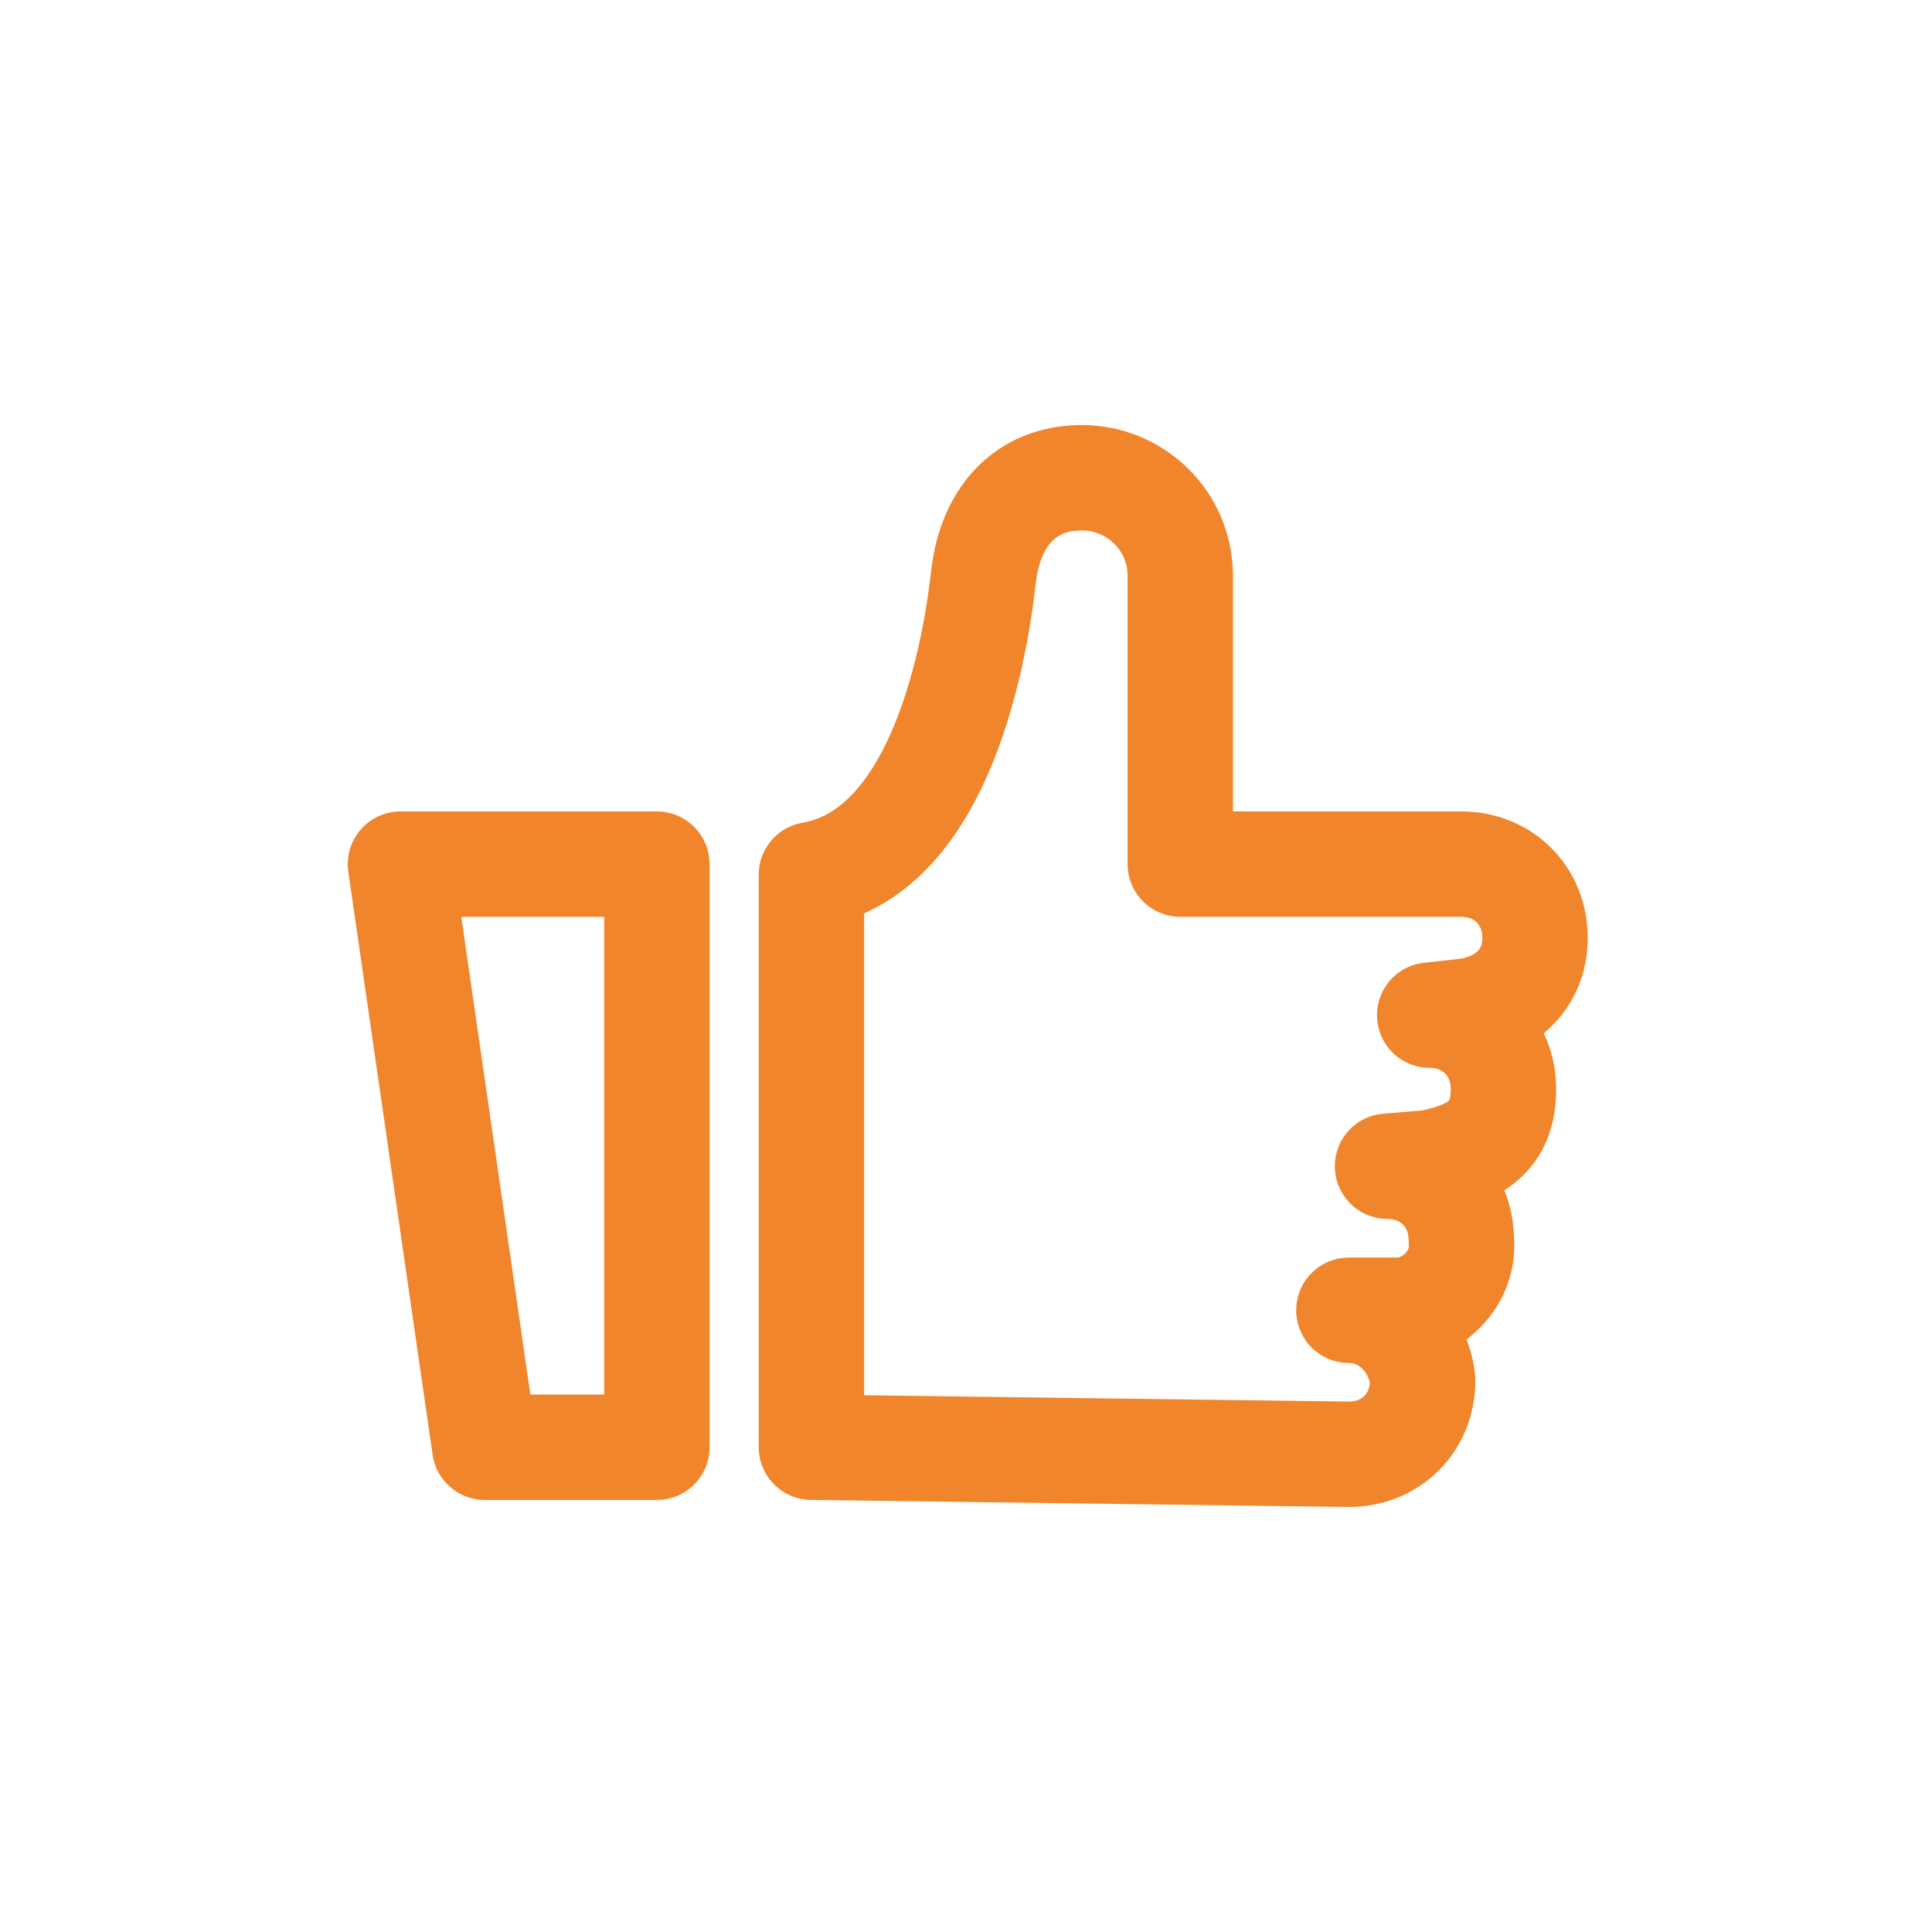
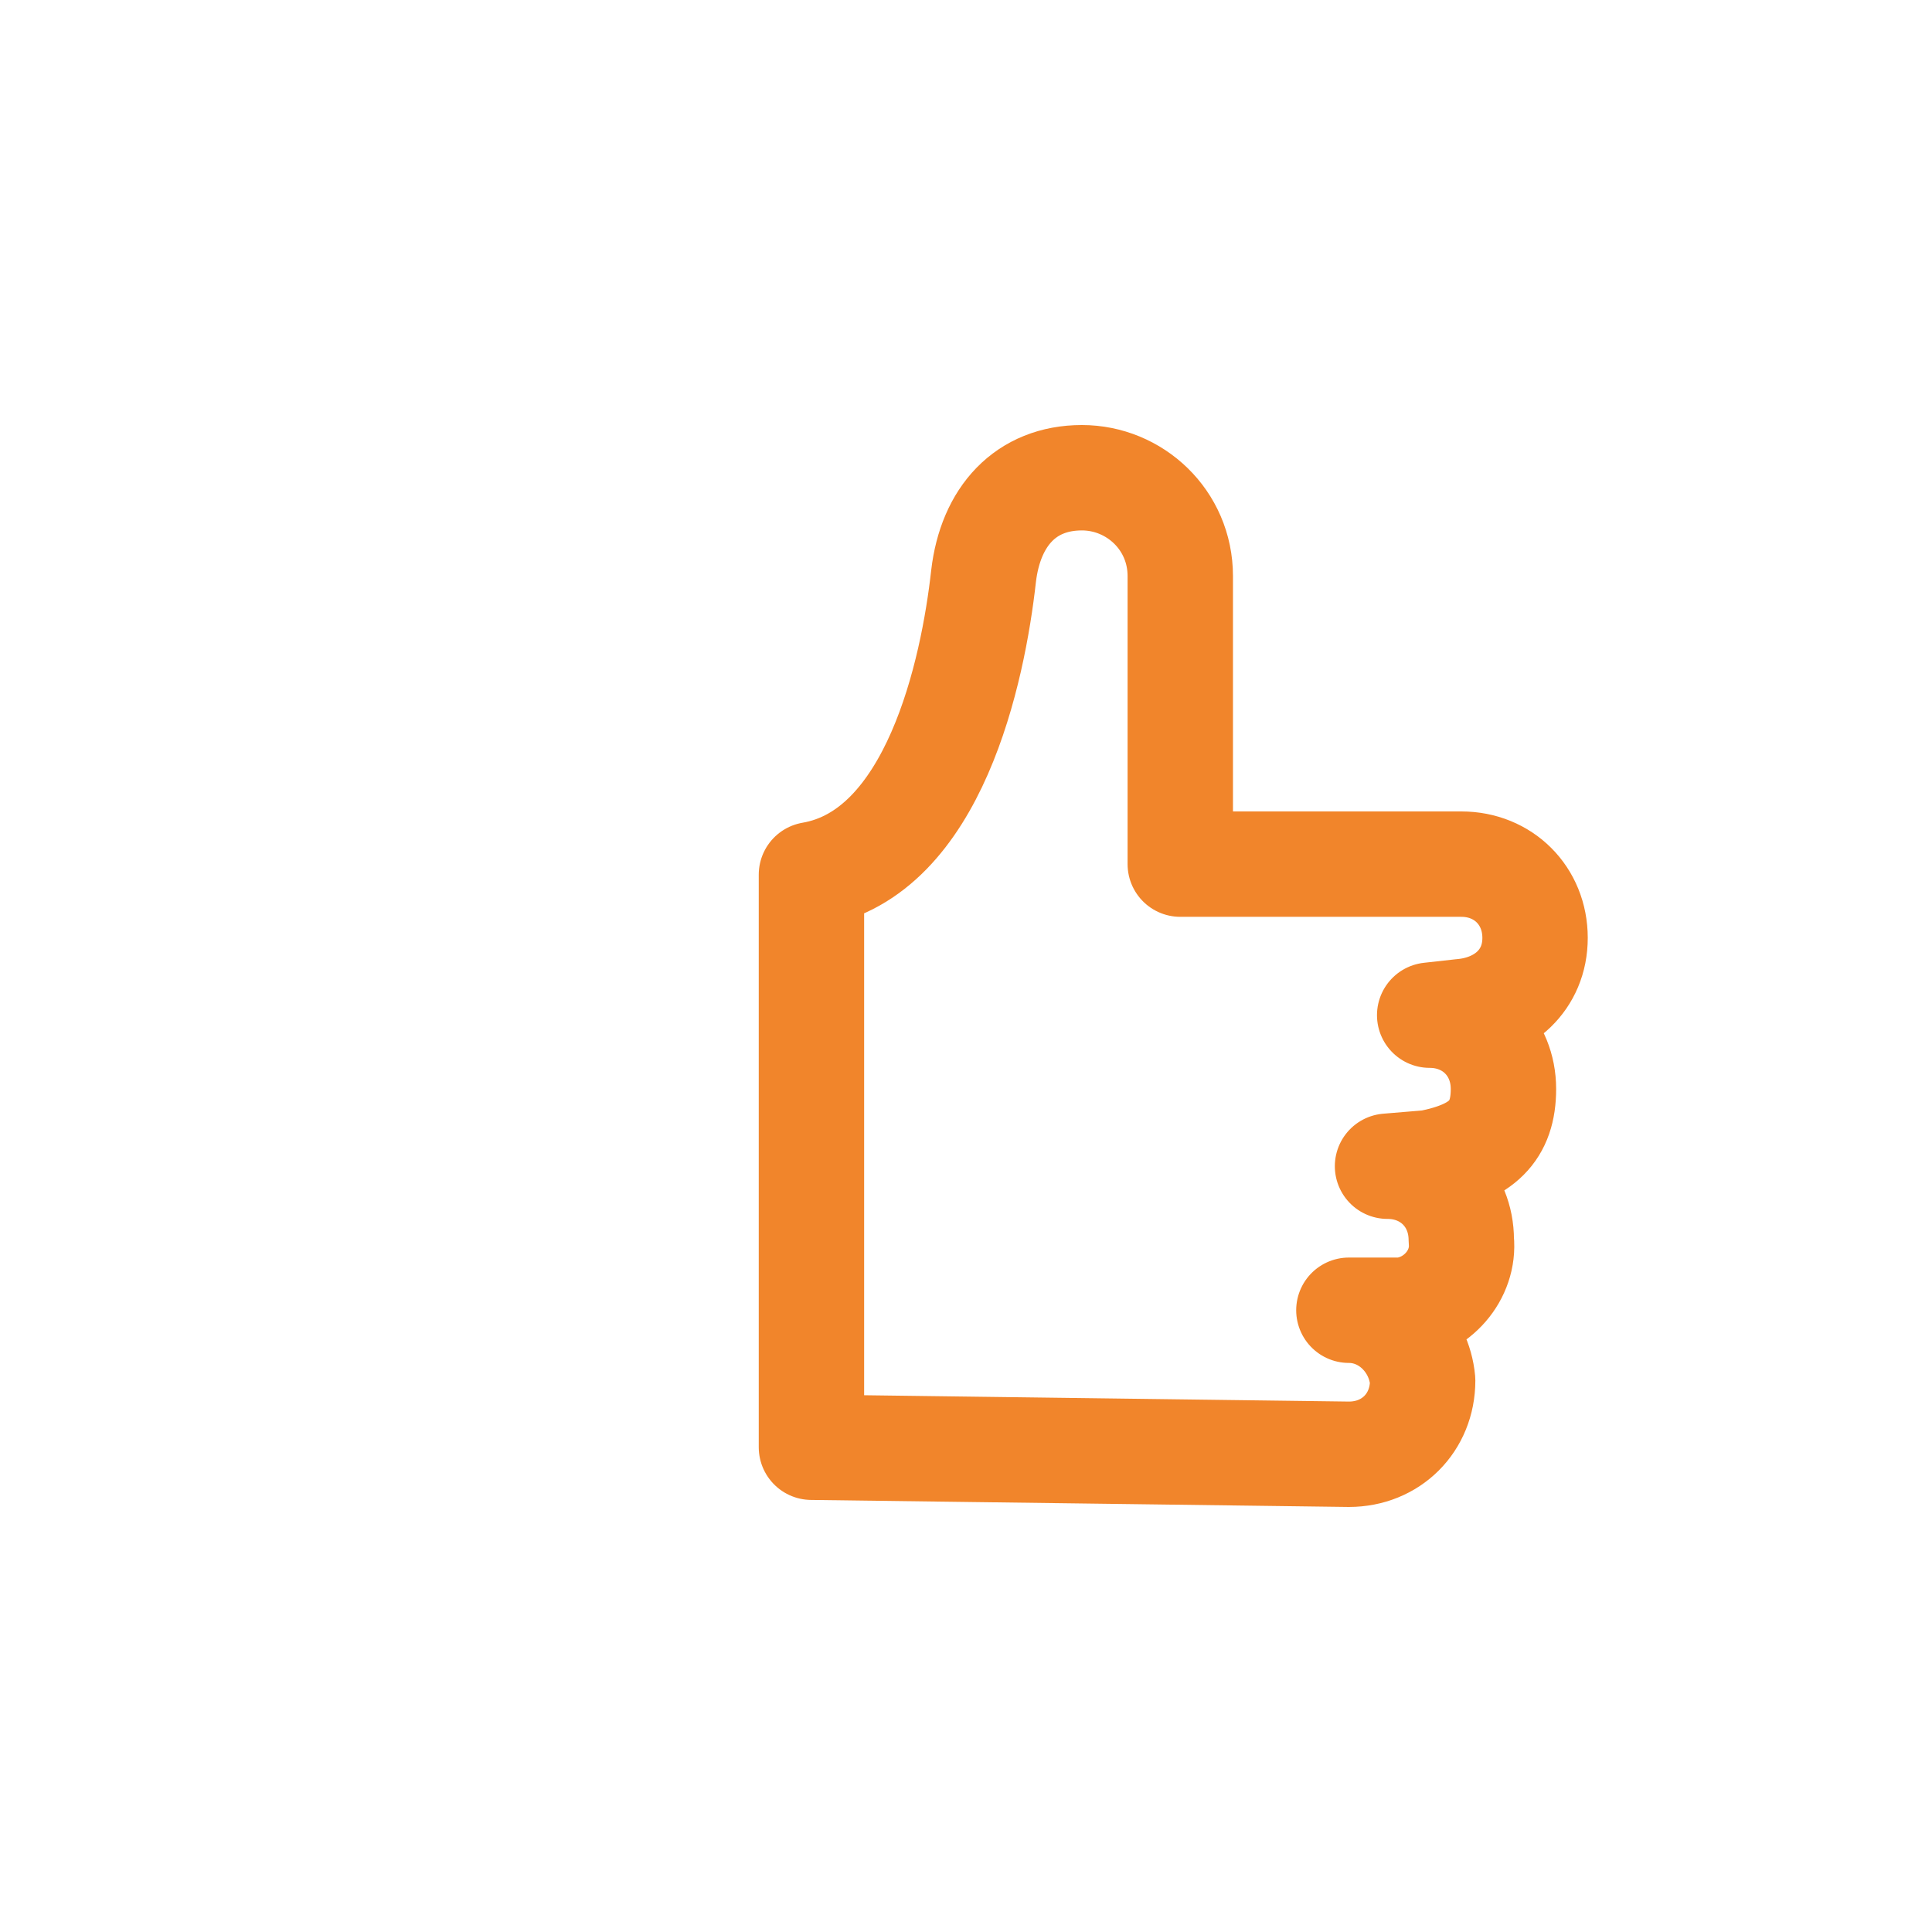
<svg xmlns="http://www.w3.org/2000/svg" version="1.1" id="Calque_1" x="0px" y="0px" viewBox="0 0 55 55" style="enable-background:new 0 0 55 55;" xml:space="preserve">
  <style type="text/css">
	.st0{fill:none;stroke:#F1852B;stroke-width:3;stroke-linecap:round;stroke-linejoin:round;stroke-miterlimit:10;}
</style>
  <g>
    <path class="st0" d="M23.1,41.2V24.9c3.5-0.6,4.6-5.8,4.9-8.5c0.2-1.7,1.2-2.8,2.8-2.8l0,0c1.5,0,2.8,1.2,2.8,2.8v8.2h8   c1.2,0,2.1,0.9,2.1,2.1l0,0c0,1.2-0.9,2-2.1,2.1l-0.9,0.1c1.2,0,2.1,0.9,2.1,2.1l0,0c0,1.2-0.6,1.8-2.1,2.1l-1.2,0.1   c1.2,0,2.1,0.9,2.1,2.1l0,0c0.1,1-0.7,1.9-1.7,2c-0.1,0-0.1,0-0.1,0h-1.4c1.1,0,2,0.9,2.1,2l0,0c0,1.2-0.9,2.1-2.1,2.1L23.1,41.2   L23.1,41.2z" />
-     <polygon class="st0" points="18.7,41.2 18.7,24.6 11.4,24.6 13.8,41.2  " />
  </g>
</svg>